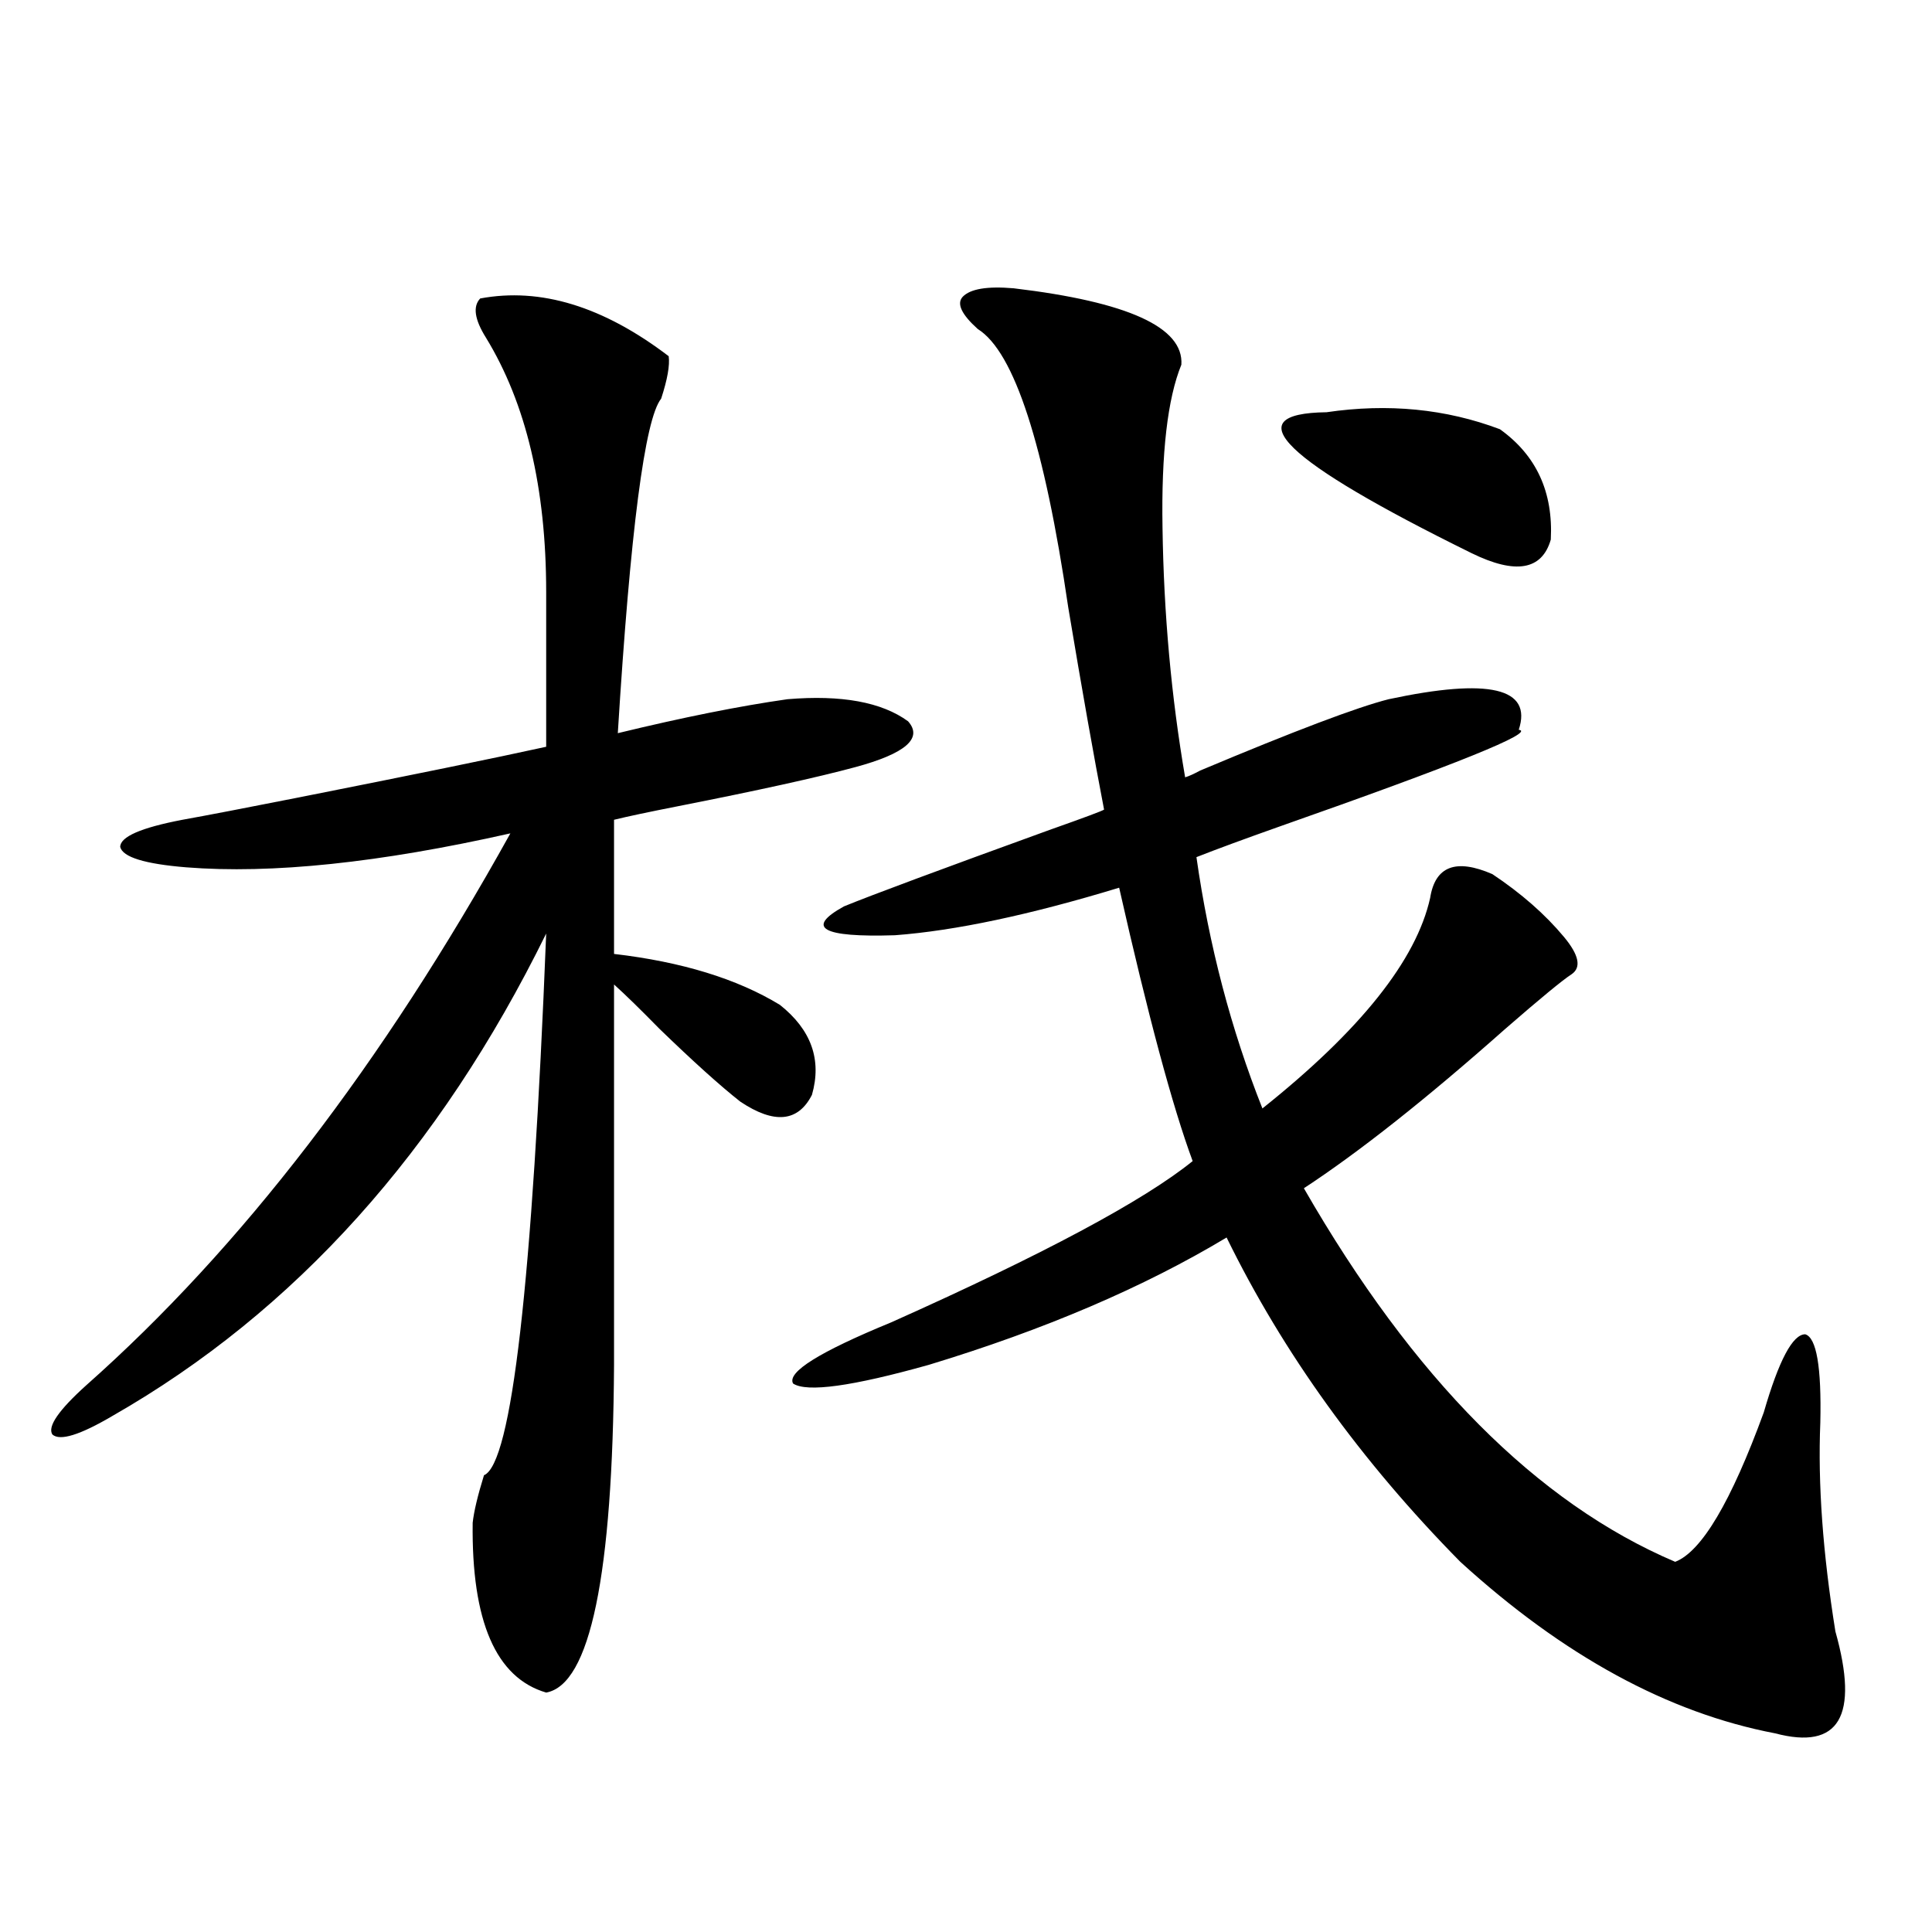
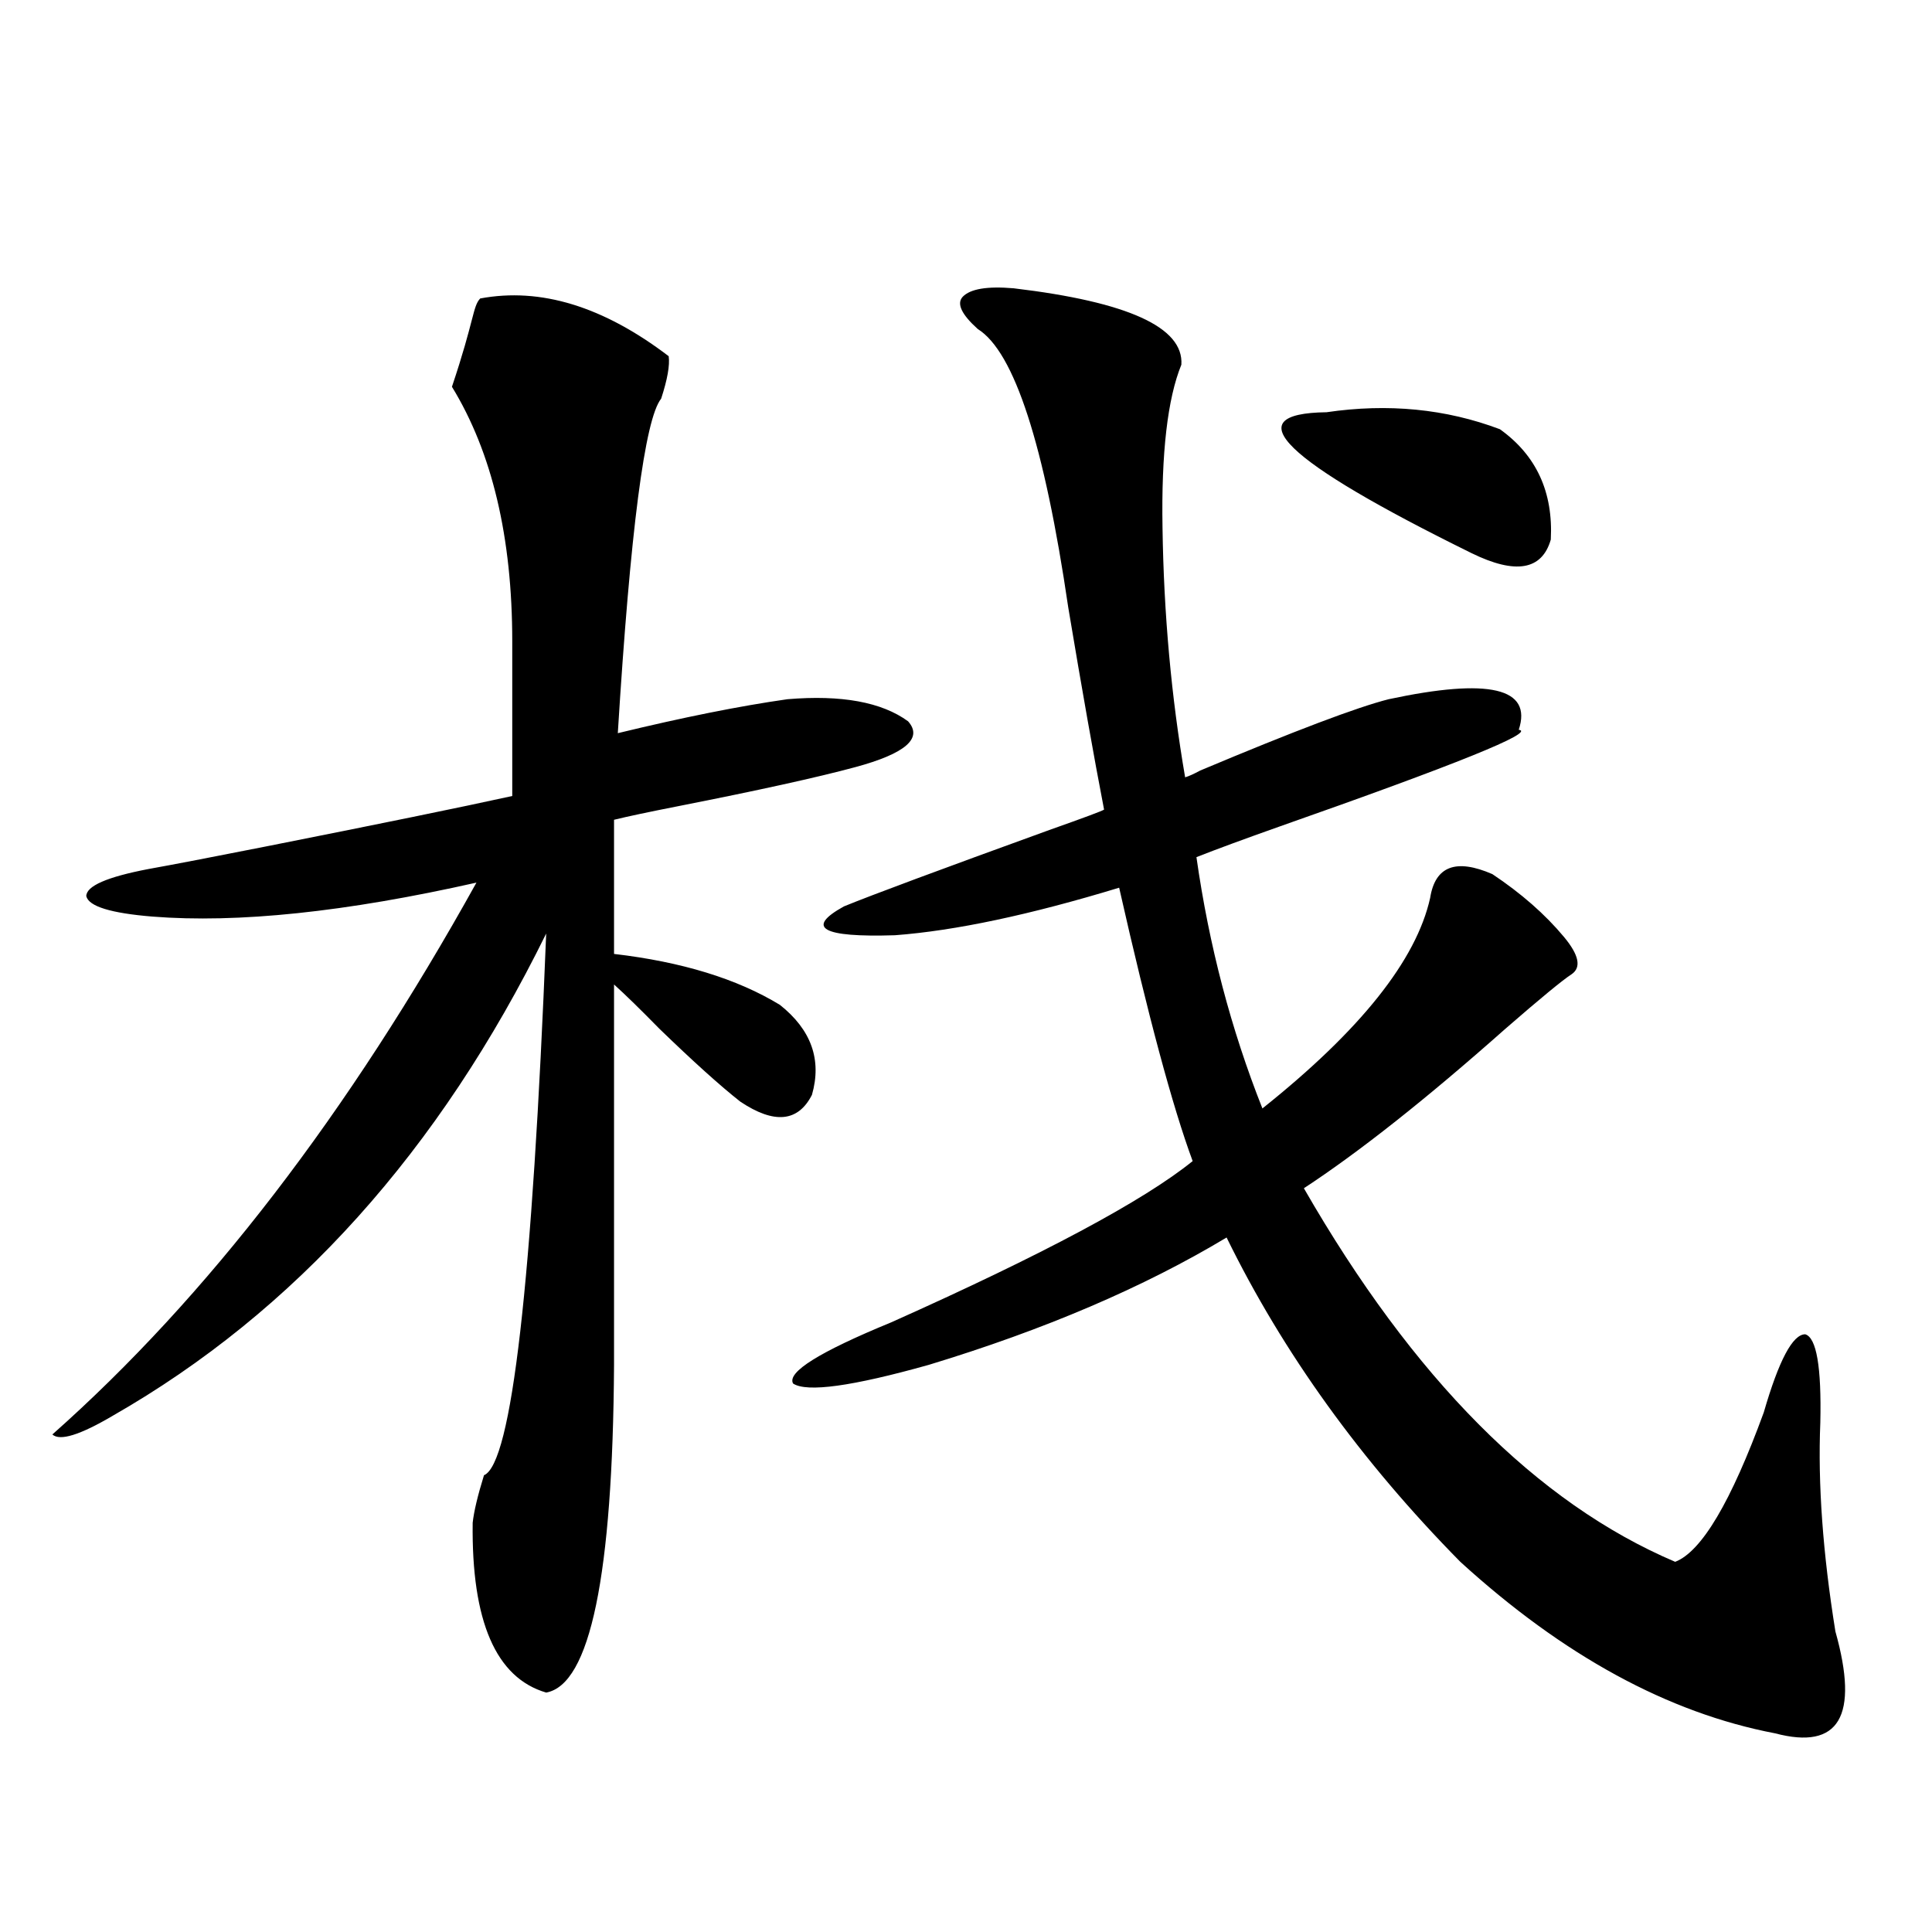
<svg xmlns="http://www.w3.org/2000/svg" version="1.1" id="图层_1" x="0px" y="0px" width="1000px" height="1000px" viewBox="0 0 1000 1000" enable-background="new 0 0 1000 1000" xml:space="preserve">
-   <path d="M248.555,154.489c31.219-5.85,63.733,4.106,97.559,29.883c0.641,4.697-0.655,12.016-3.902,21.973  c-8.46,10.547-15.944,68.266-22.438,173.145c33.811-8.198,63.078-14.063,87.803-17.578c27.957-2.334,48.779,1.469,62.438,11.426  c7.805,8.789-1.311,16.699-27.316,23.73c-19.512,5.273-50.09,12.016-91.705,20.215c-14.969,2.939-26.021,5.273-33.17,7.031v69.434  c35.121,4.106,63.733,12.895,85.852,26.367c16.25,12.895,21.783,28.427,16.585,46.582c-7.164,14.063-19.512,15.244-37.072,3.516  c-10.411-8.198-24.39-20.792-41.95-37.793c-9.756-9.956-17.561-17.578-23.414-22.852v196.875  c-0.655,108.984-12.362,165.523-35.121,169.629c-26.021-7.622-38.703-36.914-38.048-87.891c0.641-5.85,2.592-14.063,5.854-24.609  c14.299-5.85,25.03-99.316,32.194-280.371c-55.288,112.5-130.088,195.708-224.385,249.609c-16.92,9.97-27.316,13.184-31.219,9.668  c-2.606-4.092,3.247-12.593,17.561-25.488c79.998-70.889,153.167-166.113,219.507-285.645  c-67.65,15.244-123.579,21.094-167.801,17.578c-21.463-1.758-32.85-5.273-34.146-10.547c0-5.273,10.731-9.956,32.194-14.063  c13.003-2.334,32.835-6.152,59.511-11.426c59.176-11.714,102.102-20.503,128.777-26.367v-79.98  c0-53.902-10.411-97.847-31.219-131.836C245.628,165.338,244.652,158.595,248.555,154.489z M524.646,149.215  c59.176,7.031,88.123,20.215,86.827,39.551c-7.164,17.578-10.411,45.703-9.756,84.375c0.641,44.536,4.543,87.602,11.707,129.199  c1.951-0.577,4.543-1.758,7.805-3.516c48.779-20.503,81.294-32.808,97.559-36.914c52.026-11.124,74.465-5.85,67.315,15.82  c9.101,1.181-32.194,17.88-123.899,50.098c-18.216,6.455-32.529,11.728-42.926,15.82c6.494,45.703,17.881,89.072,34.146,130.078  c50.73-40.43,79.663-76.753,86.827-108.984c2.592-16.397,13.323-20.503,32.194-12.305c14.954,9.97,27.316,20.805,37.072,32.52  c7.805,9.38,9.101,15.82,3.902,19.336c-4.558,2.939-15.944,12.305-34.146,28.125c-40.975,36.337-75.775,63.872-104.388,82.617  c56.584,98.438,120.638,162.9,192.19,193.359c13.658-5.273,28.933-31.05,45.853-77.344c7.805-26.944,14.954-40.43,21.463-40.43  c5.854,1.758,8.445,17.001,7.805,45.703c-1.311,31.641,1.296,67.676,7.805,108.105c12.348,43.945,1.951,61.523-31.219,52.734  c-55.288-10.547-109.601-40.141-162.923-88.77c-51.386-52.144-91.705-108.105-120.973-167.871  c-42.926,25.791-94.312,47.763-154.143,65.918c-39.679,11.137-63.093,14.365-70.242,9.668c-3.262-5.85,13.658-16.397,50.73-31.641  c78.688-35.156,130.729-62.979,156.094-83.496c-10.411-28.125-23.094-75.284-38.048-141.504  c-46.188,14.063-84.876,22.275-116.095,24.609c-37.728,1.181-46.508-3.804-26.341-14.941c14.299-5.85,49.755-19.034,106.339-39.551  c18.201-6.441,27.637-9.956,28.292-10.547c-5.213-26.944-11.387-61.812-18.536-104.59c-12.362-84.375-27.972-132.413-46.828-144.141  c-8.46-7.608-11.066-13.184-7.805-16.699C502.207,149.517,510.987,148.048,524.646,149.215z M686.593,213.375  c31.859-4.683,61.782-1.758,89.754,8.789c18.856,13.486,27.637,32.52,26.341,57.129c-4.558,15.82-18.216,18.169-40.975,7.031  C664.154,238.287,639.109,213.966,686.593,213.375z" />
+   <path d="M248.555,154.489c31.219-5.85,63.733,4.106,97.559,29.883c0.641,4.697-0.655,12.016-3.902,21.973  c-8.46,10.547-15.944,68.266-22.438,173.145c33.811-8.198,63.078-14.063,87.803-17.578c27.957-2.334,48.779,1.469,62.438,11.426  c7.805,8.789-1.311,16.699-27.316,23.73c-19.512,5.273-50.09,12.016-91.705,20.215c-14.969,2.939-26.021,5.273-33.17,7.031v69.434  c35.121,4.106,63.733,12.895,85.852,26.367c16.25,12.895,21.783,28.427,16.585,46.582c-7.164,14.063-19.512,15.244-37.072,3.516  c-10.411-8.198-24.39-20.792-41.95-37.793c-9.756-9.956-17.561-17.578-23.414-22.852v196.875  c-0.655,108.984-12.362,165.523-35.121,169.629c-26.021-7.622-38.703-36.914-38.048-87.891c0.641-5.85,2.592-14.063,5.854-24.609  c14.299-5.85,25.03-99.316,32.194-280.371c-55.288,112.5-130.088,195.708-224.385,249.609c-16.92,9.97-27.316,13.184-31.219,9.668  c79.998-70.889,153.167-166.113,219.507-285.645  c-67.65,15.244-123.579,21.094-167.801,17.578c-21.463-1.758-32.85-5.273-34.146-10.547c0-5.273,10.731-9.956,32.194-14.063  c13.003-2.334,32.835-6.152,59.511-11.426c59.176-11.714,102.102-20.503,128.777-26.367v-79.98  c0-53.902-10.411-97.847-31.219-131.836C245.628,165.338,244.652,158.595,248.555,154.489z M524.646,149.215  c59.176,7.031,88.123,20.215,86.827,39.551c-7.164,17.578-10.411,45.703-9.756,84.375c0.641,44.536,4.543,87.602,11.707,129.199  c1.951-0.577,4.543-1.758,7.805-3.516c48.779-20.503,81.294-32.808,97.559-36.914c52.026-11.124,74.465-5.85,67.315,15.82  c9.101,1.181-32.194,17.88-123.899,50.098c-18.216,6.455-32.529,11.728-42.926,15.82c6.494,45.703,17.881,89.072,34.146,130.078  c50.73-40.43,79.663-76.753,86.827-108.984c2.592-16.397,13.323-20.503,32.194-12.305c14.954,9.97,27.316,20.805,37.072,32.52  c7.805,9.38,9.101,15.82,3.902,19.336c-4.558,2.939-15.944,12.305-34.146,28.125c-40.975,36.337-75.775,63.872-104.388,82.617  c56.584,98.438,120.638,162.9,192.19,193.359c13.658-5.273,28.933-31.05,45.853-77.344c7.805-26.944,14.954-40.43,21.463-40.43  c5.854,1.758,8.445,17.001,7.805,45.703c-1.311,31.641,1.296,67.676,7.805,108.105c12.348,43.945,1.951,61.523-31.219,52.734  c-55.288-10.547-109.601-40.141-162.923-88.77c-51.386-52.144-91.705-108.105-120.973-167.871  c-42.926,25.791-94.312,47.763-154.143,65.918c-39.679,11.137-63.093,14.365-70.242,9.668c-3.262-5.85,13.658-16.397,50.73-31.641  c78.688-35.156,130.729-62.979,156.094-83.496c-10.411-28.125-23.094-75.284-38.048-141.504  c-46.188,14.063-84.876,22.275-116.095,24.609c-37.728,1.181-46.508-3.804-26.341-14.941c14.299-5.85,49.755-19.034,106.339-39.551  c18.201-6.441,27.637-9.956,28.292-10.547c-5.213-26.944-11.387-61.812-18.536-104.59c-12.362-84.375-27.972-132.413-46.828-144.141  c-8.46-7.608-11.066-13.184-7.805-16.699C502.207,149.517,510.987,148.048,524.646,149.215z M686.593,213.375  c31.859-4.683,61.782-1.758,89.754,8.789c18.856,13.486,27.637,32.52,26.341,57.129c-4.558,15.82-18.216,18.169-40.975,7.031  C664.154,238.287,639.109,213.966,686.593,213.375z" />
</svg>